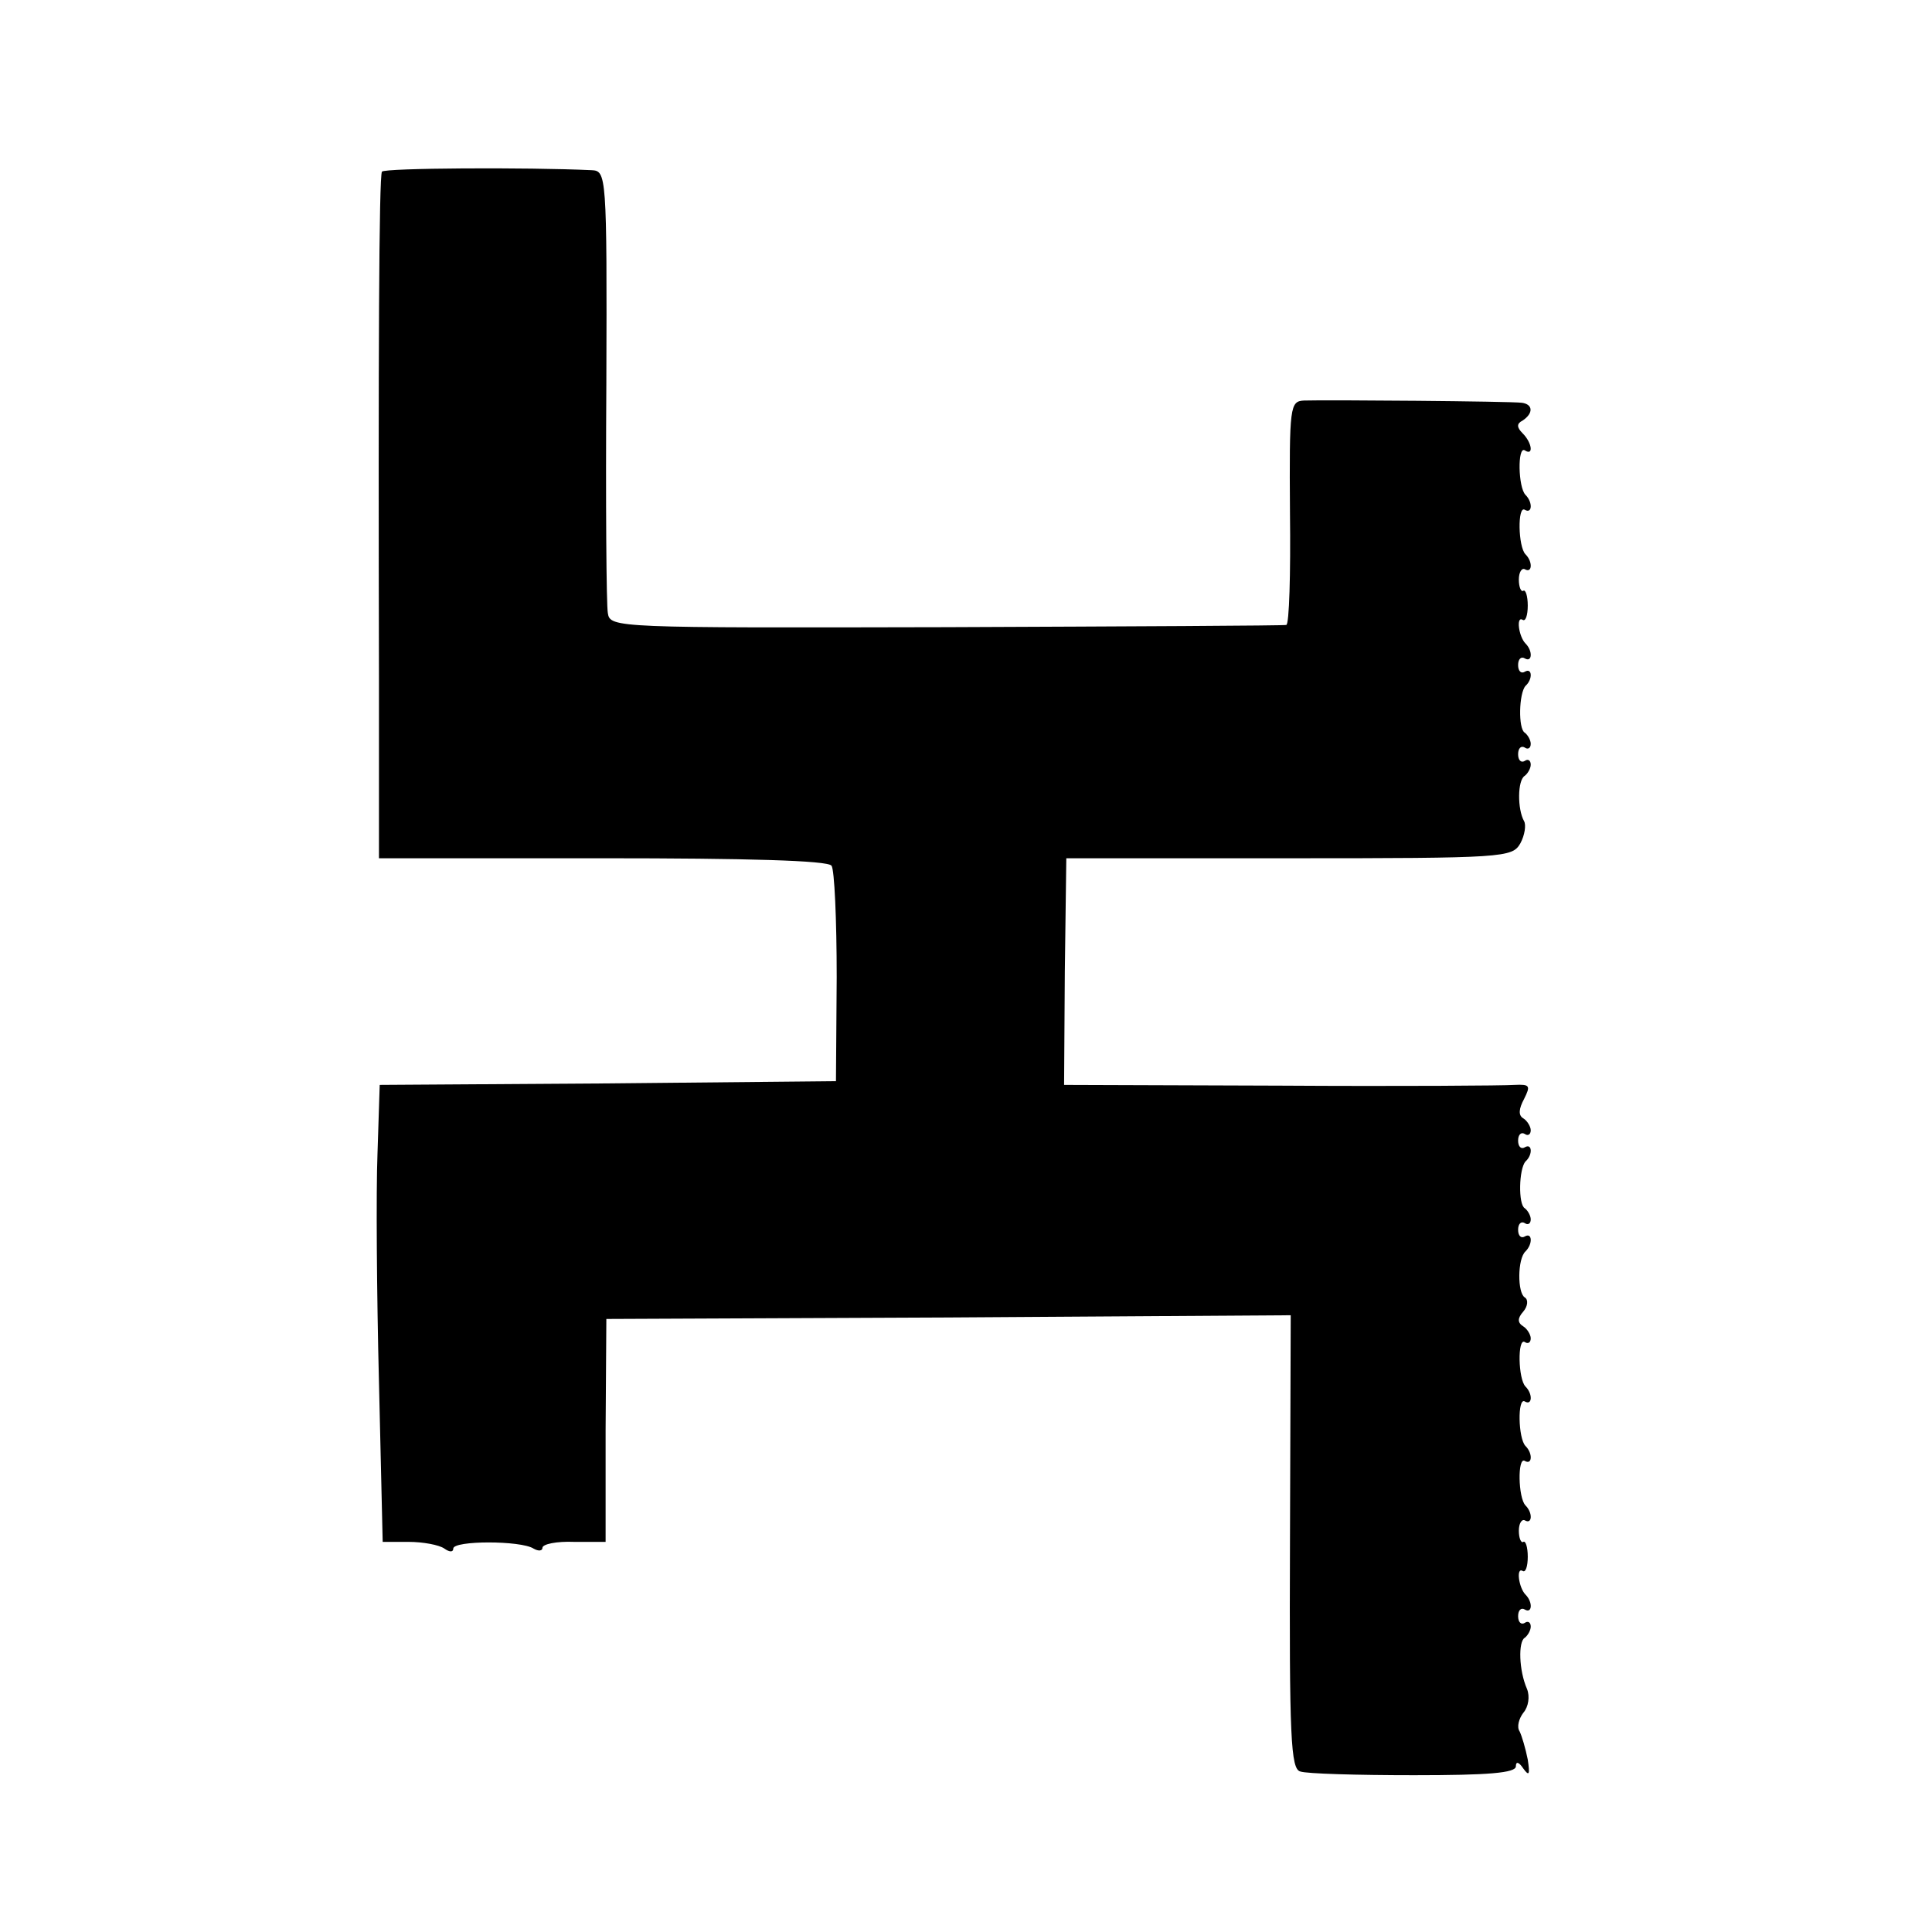
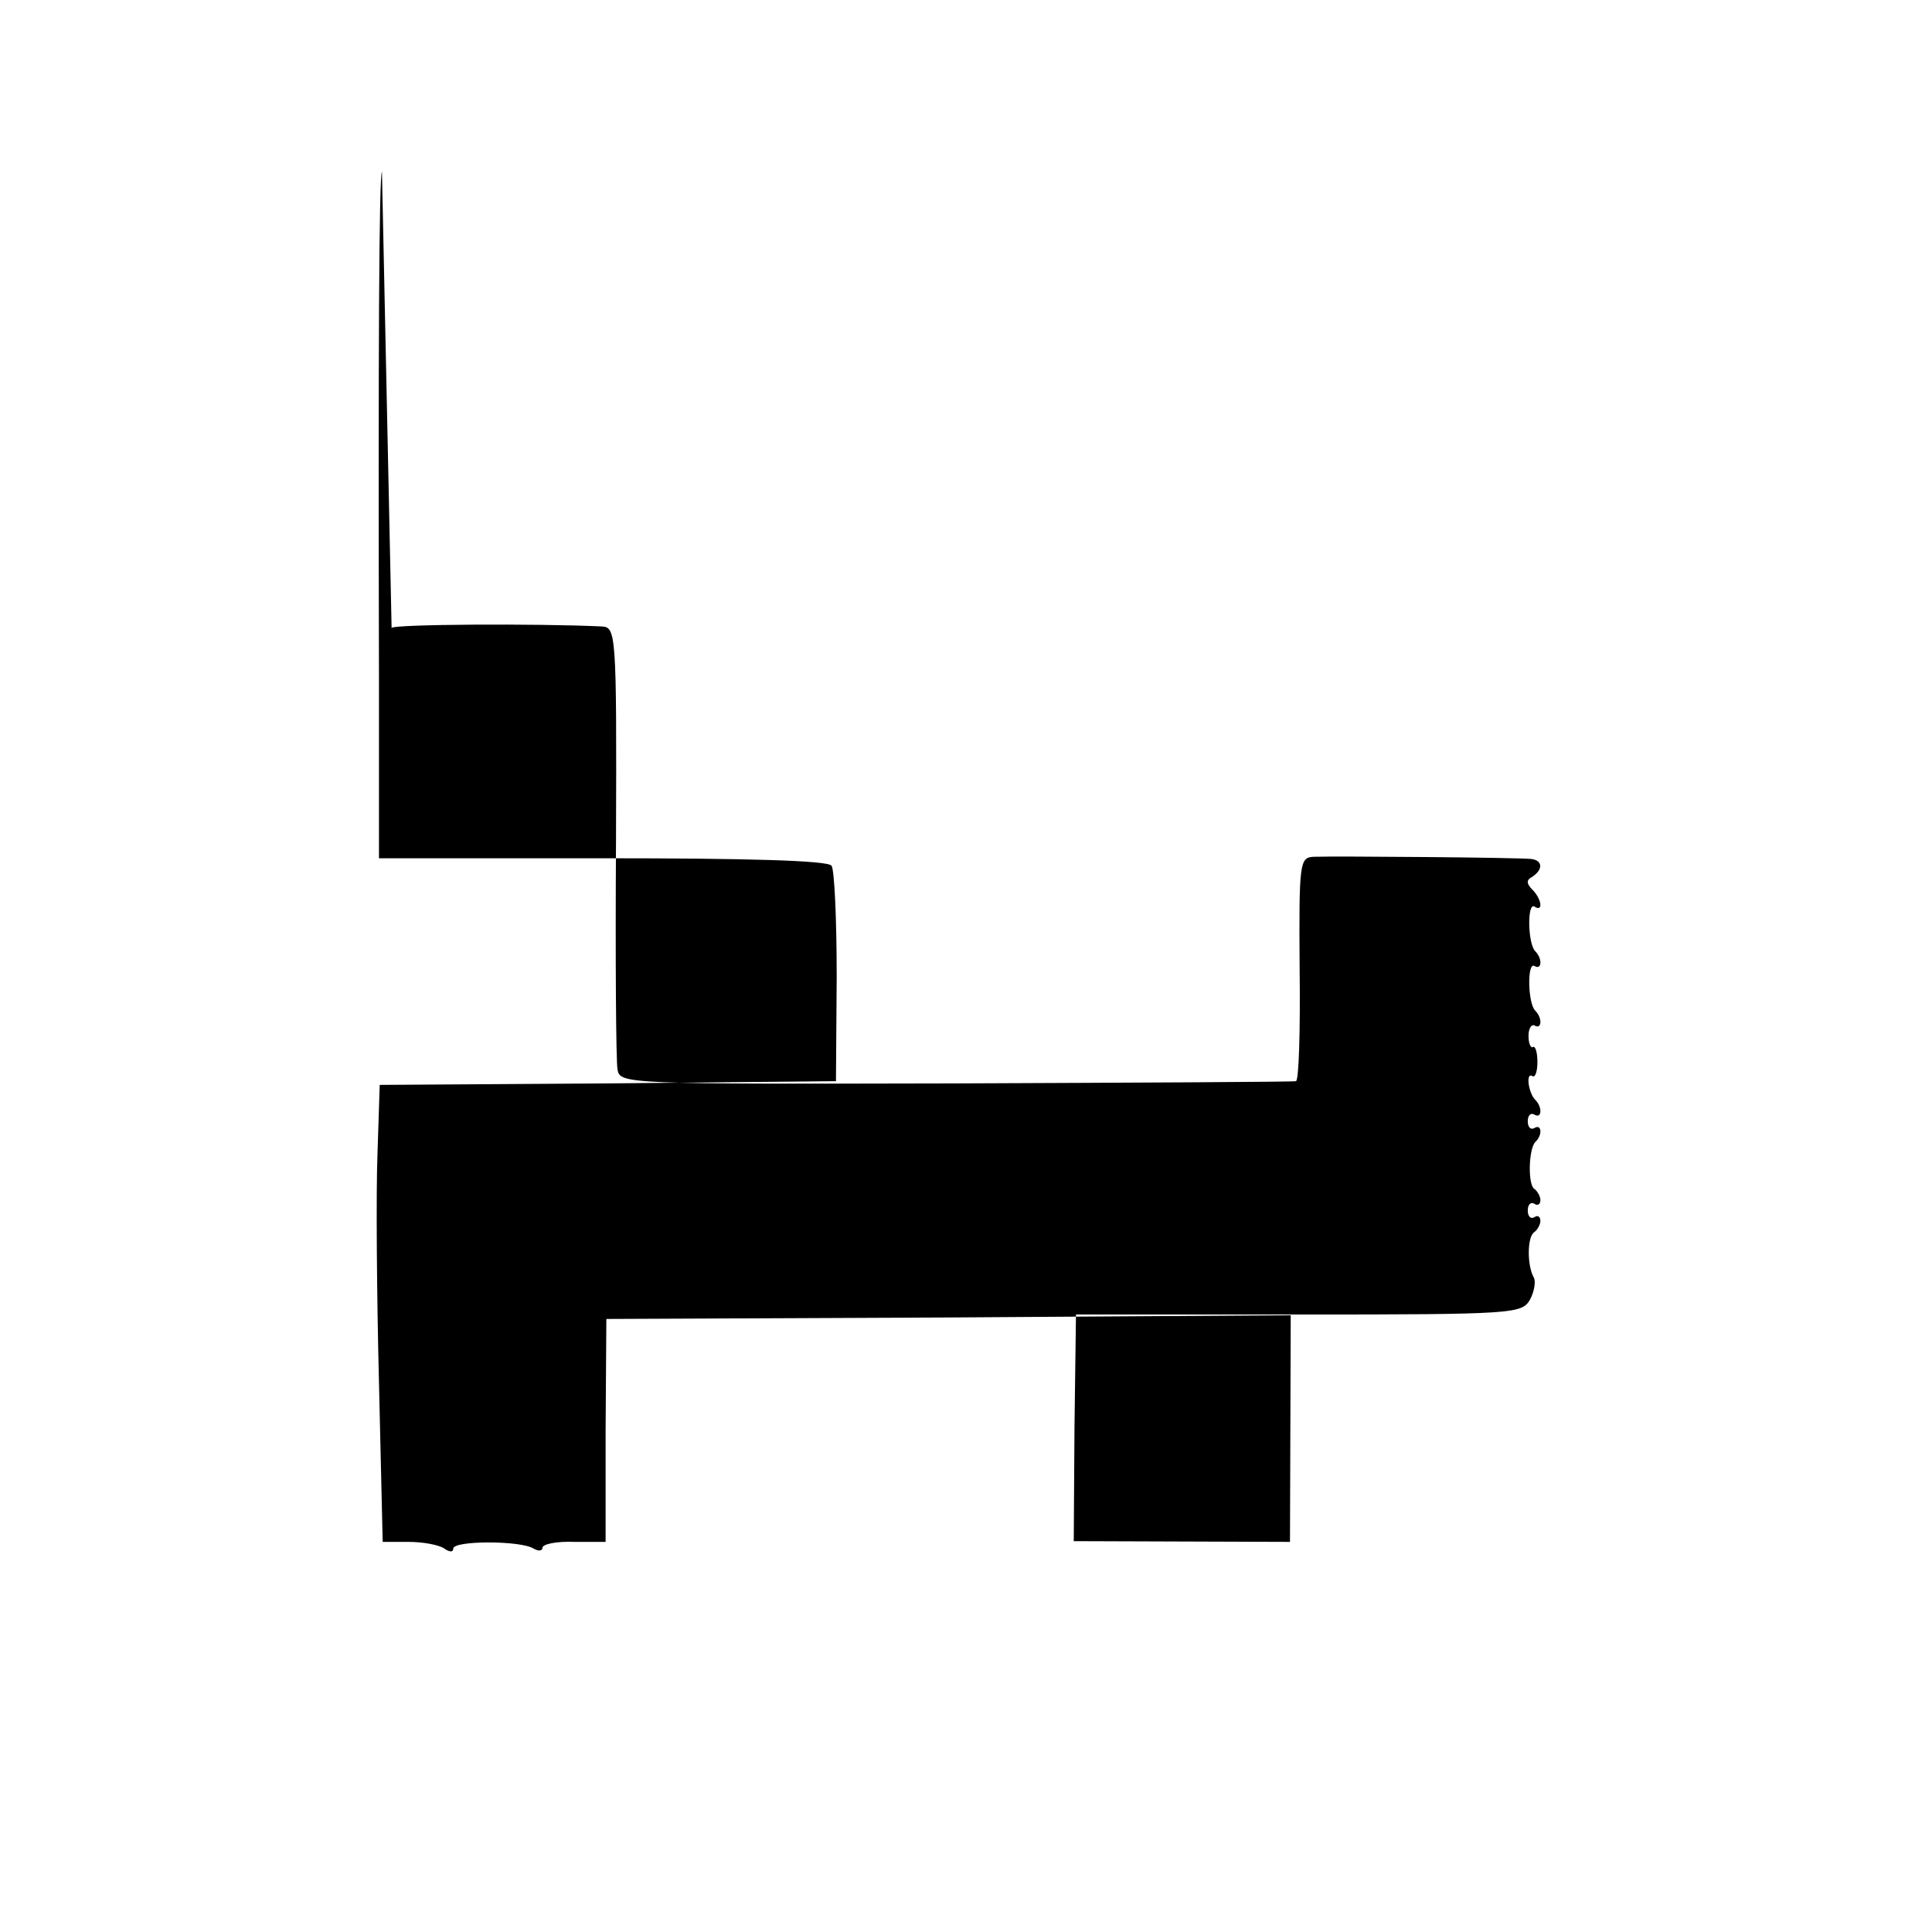
<svg xmlns="http://www.w3.org/2000/svg" version="1.0" width="260pt" height="260pt" viewBox="0 0 260 260" preserveAspectRatio="xMidYMid meet">
  <g transform="translate(0,260) scale(0.1,-0.1)" fill="#000000" stroke="none">
-     <path d="M514 2369 c-4 -7 -5 -248 -4 -684 l0 -240 301 0 c194 0 303 -3 308 -10 4 -5 7 -73 7 -150 l-1 -140 -307 -3 -307 -2 -3 -93 c-2 -50 -1 -189 2 -307 l5 -215 35 0 c19 0 41 -4 48 -9 7 -5 12 -5 12 0 0 11 91 11 108 0 7 -4 12 -3 12 1 0 5 19 9 43 8 l42 0 0 150 1 150 460 2 461 3 -1 -305 c-1 -263 1 -306 14 -309 8 -3 77 -5 153 -5 100 0 137 3 137 12 0 7 4 6 10 -3 8 -11 9 -8 6 12 -3 15 -8 32 -11 38 -4 6 -1 17 5 25 7 8 9 22 5 32 -11 25 -12 64 -3 69 4 3 8 10 8 15 0 6 -4 8 -8 5 -5 -3 -9 1 -9 9 0 8 4 12 9 9 10 -6 11 10 1 20 -9 9 -13 37 -4 32 4 -3 7 6 7 19 0 13 -3 22 -6 20 -3 -2 -6 5 -6 15 0 10 4 16 8 14 10 -6 11 10 1 20 -10 10 -11 66 -1 60 10 -6 11 10 1 20 -10 10 -11 66 -1 60 10 -6 11 10 1 20 -10 10 -11 66 -1 60 4 -3 8 -1 8 5 0 5 -5 13 -10 16 -8 5 -8 11 0 20 6 7 7 16 2 19 -10 6 -10 52 1 62 10 10 9 26 -1 20 -5 -3 -9 1 -9 9 0 8 4 12 9 9 4 -3 8 -1 8 5 0 5 -4 12 -8 15 -9 5 -8 53 1 63 10 9 9 25 -1 19 -5 -3 -9 1 -9 9 0 8 4 12 9 9 4 -3 8 -1 8 5 0 5 -5 13 -10 16 -7 4 -6 13 1 26 9 18 8 20 -13 19 -13 -1 -154 -2 -315 -1 l-291 1 1 153 2 152 300 0 c290 0 300 1 311 20 6 11 8 25 5 30 -9 16 -9 55 1 61 4 3 8 10 8 15 0 6 -4 8 -8 5 -5 -3 -9 1 -9 9 0 8 4 12 9 9 4 -3 8 -1 8 5 0 5 -4 12 -8 15 -9 5 -8 53 1 63 10 9 9 25 -1 19 -5 -3 -9 1 -9 9 0 8 4 12 9 9 10 -6 11 10 1 20 -9 9 -13 37 -4 32 4 -3 7 6 7 19 0 13 -3 22 -6 20 -3 -2 -6 5 -6 15 0 10 4 16 8 14 10 -6 11 10 1 20 -10 10 -11 66 -1 60 10 -6 11 10 1 20 -10 10 -11 66 -1 60 12 -8 10 10 -3 23 -8 8 -8 13 0 17 15 10 14 22 -1 24 -15 2 -262 4 -293 3 -19 -1 -20 -7 -19 -151 1 -82 -1 -151 -5 -151 -3 -1 -209 -2 -458 -3 -445 -1 -452 -1 -455 19 -2 11 -3 149 -2 308 1 284 0 287 -20 288 -86 4 -279 3 -282 -2z" />
+     <path d="M514 2369 c-4 -7 -5 -248 -4 -684 l0 -240 301 0 c194 0 303 -3 308 -10 4 -5 7 -73 7 -150 l-1 -140 -307 -3 -307 -2 -3 -93 c-2 -50 -1 -189 2 -307 l5 -215 35 0 c19 0 41 -4 48 -9 7 -5 12 -5 12 0 0 11 91 11 108 0 7 -4 12 -3 12 1 0 5 19 9 43 8 l42 0 0 150 1 150 460 2 461 3 -1 -305 l-291 1 1 153 2 152 300 0 c290 0 300 1 311 20 6 11 8 25 5 30 -9 16 -9 55 1 61 4 3 8 10 8 15 0 6 -4 8 -8 5 -5 -3 -9 1 -9 9 0 8 4 12 9 9 4 -3 8 -1 8 5 0 5 -4 12 -8 15 -9 5 -8 53 1 63 10 9 9 25 -1 19 -5 -3 -9 1 -9 9 0 8 4 12 9 9 10 -6 11 10 1 20 -9 9 -13 37 -4 32 4 -3 7 6 7 19 0 13 -3 22 -6 20 -3 -2 -6 5 -6 15 0 10 4 16 8 14 10 -6 11 10 1 20 -10 10 -11 66 -1 60 10 -6 11 10 1 20 -10 10 -11 66 -1 60 12 -8 10 10 -3 23 -8 8 -8 13 0 17 15 10 14 22 -1 24 -15 2 -262 4 -293 3 -19 -1 -20 -7 -19 -151 1 -82 -1 -151 -5 -151 -3 -1 -209 -2 -458 -3 -445 -1 -452 -1 -455 19 -2 11 -3 149 -2 308 1 284 0 287 -20 288 -86 4 -279 3 -282 -2z" />
  </g>
</svg>